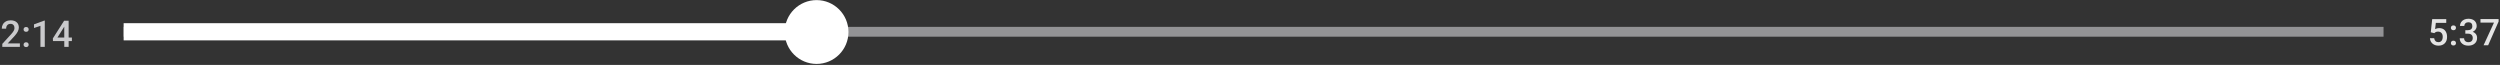
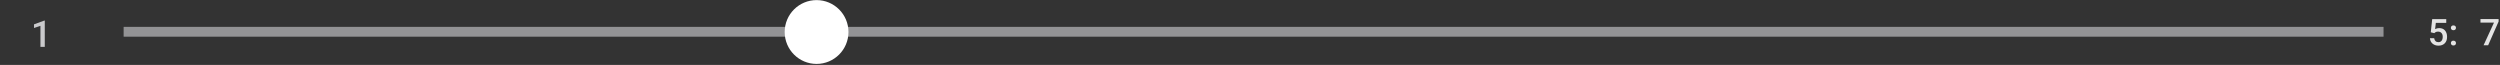
<svg xmlns="http://www.w3.org/2000/svg" width="1001" height="26" viewBox="0 0 1001 26" fill="none">
  <rect x="0" y="0" width="1001" height="26" fill="#333333" stroke="none" />
-   <path d="M7.96 18.764H0.918V17.564L4.407 13.758C4.91 13.198 5.27 12.729 5.481 12.352C5.692 11.975 5.801 11.598 5.801 11.22C5.801 10.723 5.658 10.318 5.378 10.009C5.098 9.7 4.722 9.546 4.248 9.546C3.682 9.546 3.242 9.717 2.928 10.066C2.614 10.409 2.46 10.883 2.46 11.483H0.712C0.712 10.843 0.855 10.272 1.146 9.757C1.438 9.249 1.849 8.849 2.391 8.563C2.928 8.277 3.551 8.14 4.259 8.14C5.276 8.14 6.081 8.397 6.663 8.906C7.252 9.415 7.543 10.123 7.543 11.026C7.543 11.552 7.394 12.101 7.103 12.672C6.806 13.243 6.326 13.895 5.652 14.626L3.094 17.369H7.96V18.764Z" fill="#CACACC" />
-   <path d="M10.455 10.809C10.781 10.809 11.032 10.9 11.209 11.089C11.386 11.272 11.478 11.506 11.478 11.786C11.478 12.066 11.386 12.289 11.209 12.466C11.032 12.643 10.781 12.735 10.455 12.735C10.13 12.735 9.896 12.643 9.713 12.466C9.53 12.289 9.439 12.06 9.439 11.78C9.439 11.501 9.53 11.272 9.707 11.083C9.884 10.9 10.136 10.803 10.455 10.803V10.809ZM10.455 16.924C10.781 16.924 11.032 17.015 11.209 17.204C11.386 17.387 11.478 17.621 11.478 17.901C11.478 18.181 11.386 18.404 11.209 18.581C11.032 18.758 10.781 18.85 10.455 18.85C10.13 18.85 9.896 18.758 9.713 18.581C9.53 18.404 9.439 18.175 9.439 17.895C9.439 17.615 9.53 17.387 9.707 17.198C9.884 17.015 10.136 16.918 10.455 16.918V16.924Z" fill="#CACACC" />
  <path d="M17.931 18.764H16.189V10.34L13.619 11.215V9.746L17.709 8.243H17.931V18.764Z" fill="#CACACC" />
-   <path d="M27.486 15.032H28.788V16.438H27.486V18.77H25.738V16.438H21.215L21.164 15.375L25.681 8.289H27.486V15.032ZM22.991 15.032H25.732V10.655L25.601 10.883L22.991 15.032Z" fill="#CACACC" />
  <path d="M973.282 12.935L973.853 7.649H979.478V9.163H975.303L975.018 11.666C975.503 11.386 976.051 11.249 976.657 11.249C977.656 11.249 978.427 11.569 978.981 12.209C979.535 12.849 979.809 13.706 979.809 14.786C979.809 15.867 979.501 16.701 978.89 17.329C978.273 17.958 977.433 18.278 976.366 18.278C975.406 18.278 974.612 18.004 973.978 17.461C973.344 16.918 973.007 16.198 972.956 15.306H974.646C974.715 15.815 974.898 16.204 975.195 16.478C975.492 16.747 975.88 16.884 976.36 16.884C976.897 16.884 977.314 16.689 977.616 16.306C977.913 15.924 978.067 15.398 978.067 14.735C978.067 14.072 977.902 13.592 977.571 13.221C977.239 12.849 976.782 12.661 976.206 12.661C975.891 12.661 975.623 12.701 975.4 12.786C975.178 12.872 974.938 13.038 974.681 13.278L973.287 12.935H973.282Z" fill="#E4E4E4" />
  <path d="M982.351 10.175C982.676 10.175 982.928 10.266 983.105 10.449C983.282 10.632 983.373 10.866 983.373 11.146C983.373 11.426 983.282 11.649 983.105 11.826C982.928 12.003 982.676 12.095 982.351 12.095C982.025 12.095 981.791 12.003 981.608 11.826C981.426 11.649 981.334 11.421 981.334 11.14C981.334 10.861 981.426 10.632 981.603 10.443C981.78 10.26 982.031 10.169 982.351 10.169V10.175ZM982.351 16.29C982.676 16.29 982.928 16.381 983.105 16.564C983.282 16.747 983.373 16.981 983.373 17.261C983.373 17.541 983.282 17.764 983.105 17.941C982.928 18.124 982.676 18.21 982.351 18.21C982.025 18.21 981.791 18.118 981.608 17.941C981.426 17.764 981.334 17.535 981.334 17.255C981.334 16.975 981.426 16.747 981.603 16.558C981.78 16.369 982.031 16.284 982.351 16.284V16.29Z" fill="#E4E4E4" />
-   <path d="M987.114 12.089H988.176C988.713 12.089 989.141 11.946 989.455 11.672C989.769 11.398 989.923 11.003 989.923 10.483C989.923 9.963 989.792 9.597 989.529 9.323C989.267 9.049 988.867 8.912 988.33 8.912C987.862 8.912 987.473 9.049 987.171 9.317C986.868 9.586 986.72 9.94 986.72 10.38H984.972C984.972 9.843 985.115 9.352 985.4 8.912C985.686 8.472 986.086 8.123 986.594 7.877C987.102 7.632 987.679 7.506 988.307 7.506C989.352 7.506 990.175 7.769 990.774 8.294C991.374 8.82 991.671 9.552 991.671 10.489C991.671 10.958 991.523 11.403 991.22 11.815C990.923 12.232 990.534 12.541 990.06 12.752C990.637 12.946 991.071 13.261 991.374 13.684C991.677 14.106 991.825 14.609 991.825 15.198C991.825 16.141 991.505 16.89 990.86 17.444C990.215 17.998 989.369 18.278 988.319 18.278C987.268 18.278 986.485 18.01 985.846 17.472C985.2 16.935 984.881 16.221 984.881 15.329H986.628C986.628 15.792 986.782 16.164 987.091 16.455C987.399 16.741 987.816 16.89 988.341 16.89C988.867 16.89 989.312 16.747 989.621 16.455C989.935 16.169 990.089 15.752 990.089 15.204C990.089 14.655 989.923 14.226 989.598 13.929C989.272 13.632 988.787 13.483 988.147 13.483H987.119V12.101L987.114 12.089Z" fill="#E4E4E4" />
  <path d="M1000.44 8.62L996.251 18.129H994.418L998.598 9.049H993.179V7.643H1000.44V8.614V8.62Z" fill="#E4E4E4" />
  <path opacity="0.7" d="M954.367 10.758H49.502V14.689H954.367V10.758Z" fill="#BDBDBF" />
-   <path d="M324.544 9.283H49.502V16.164H324.544V9.283Z" fill="white" />
  <path d="M326.954 25.593C334.007 25.593 339.724 19.872 339.724 12.815C339.724 5.758 334.007 0.037 326.954 0.037C319.902 0.037 314.185 5.758 314.185 12.815C314.185 19.872 319.902 25.593 326.954 25.593Z" fill="white" />
</svg>